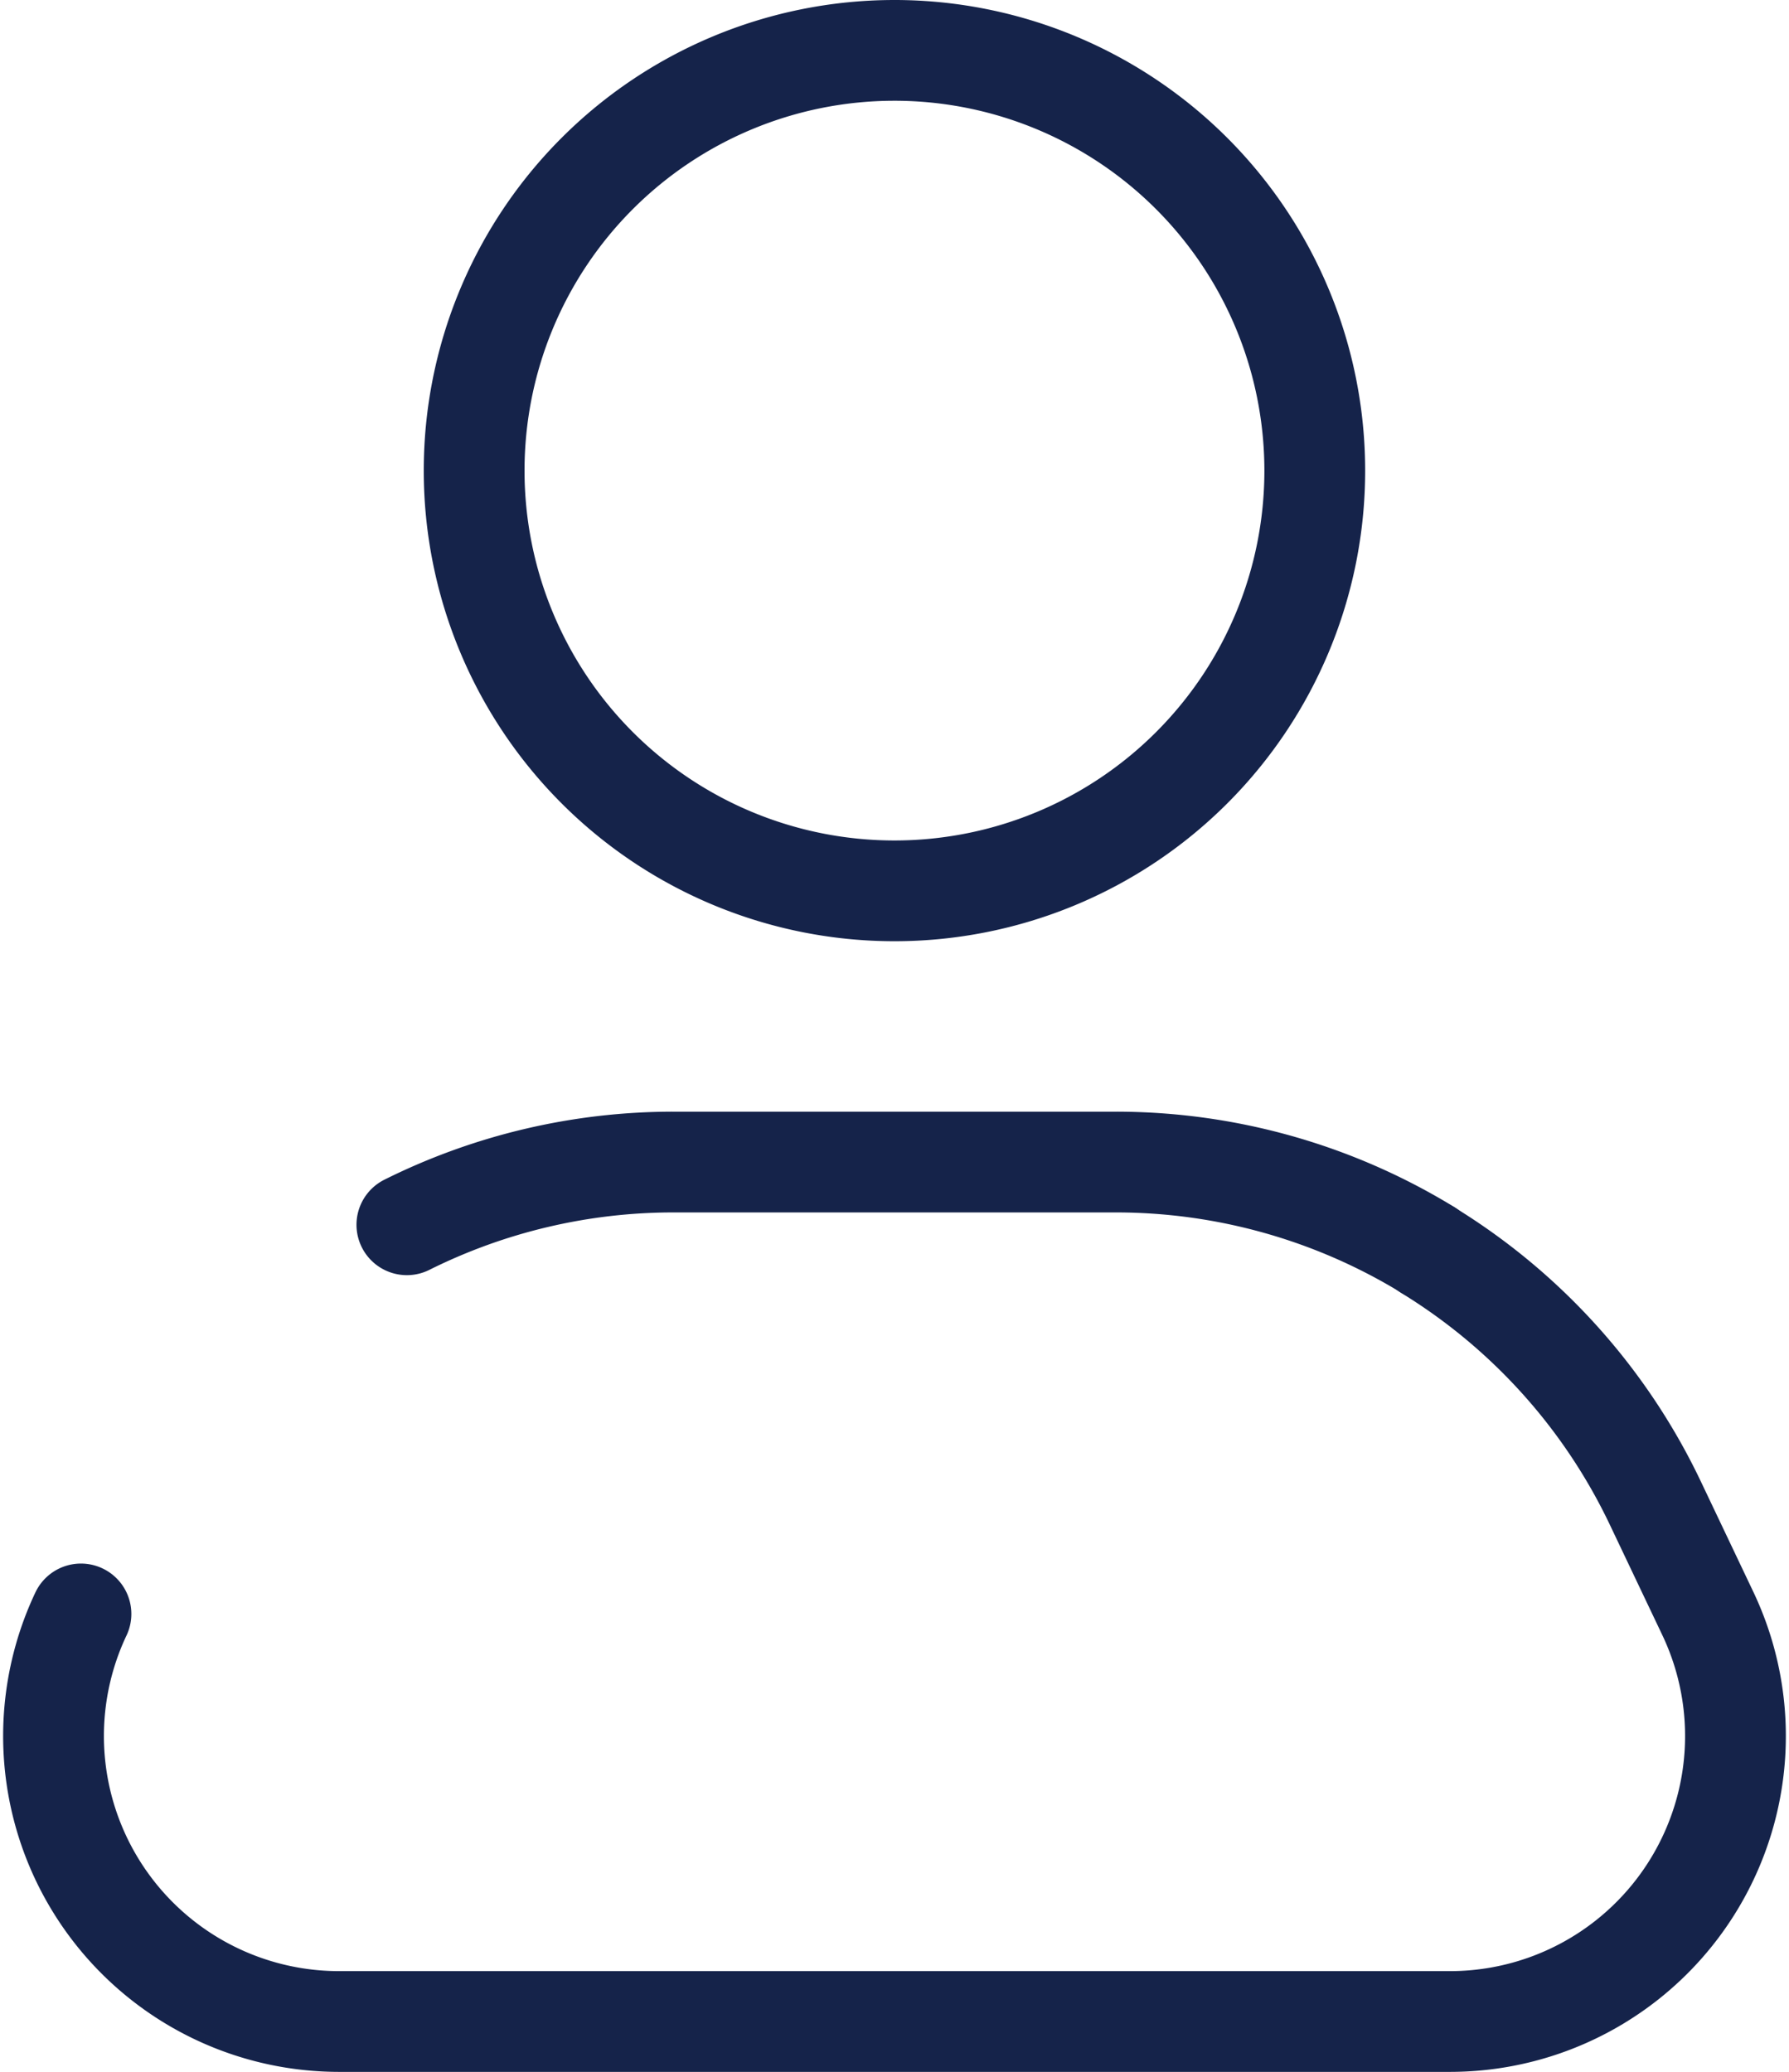
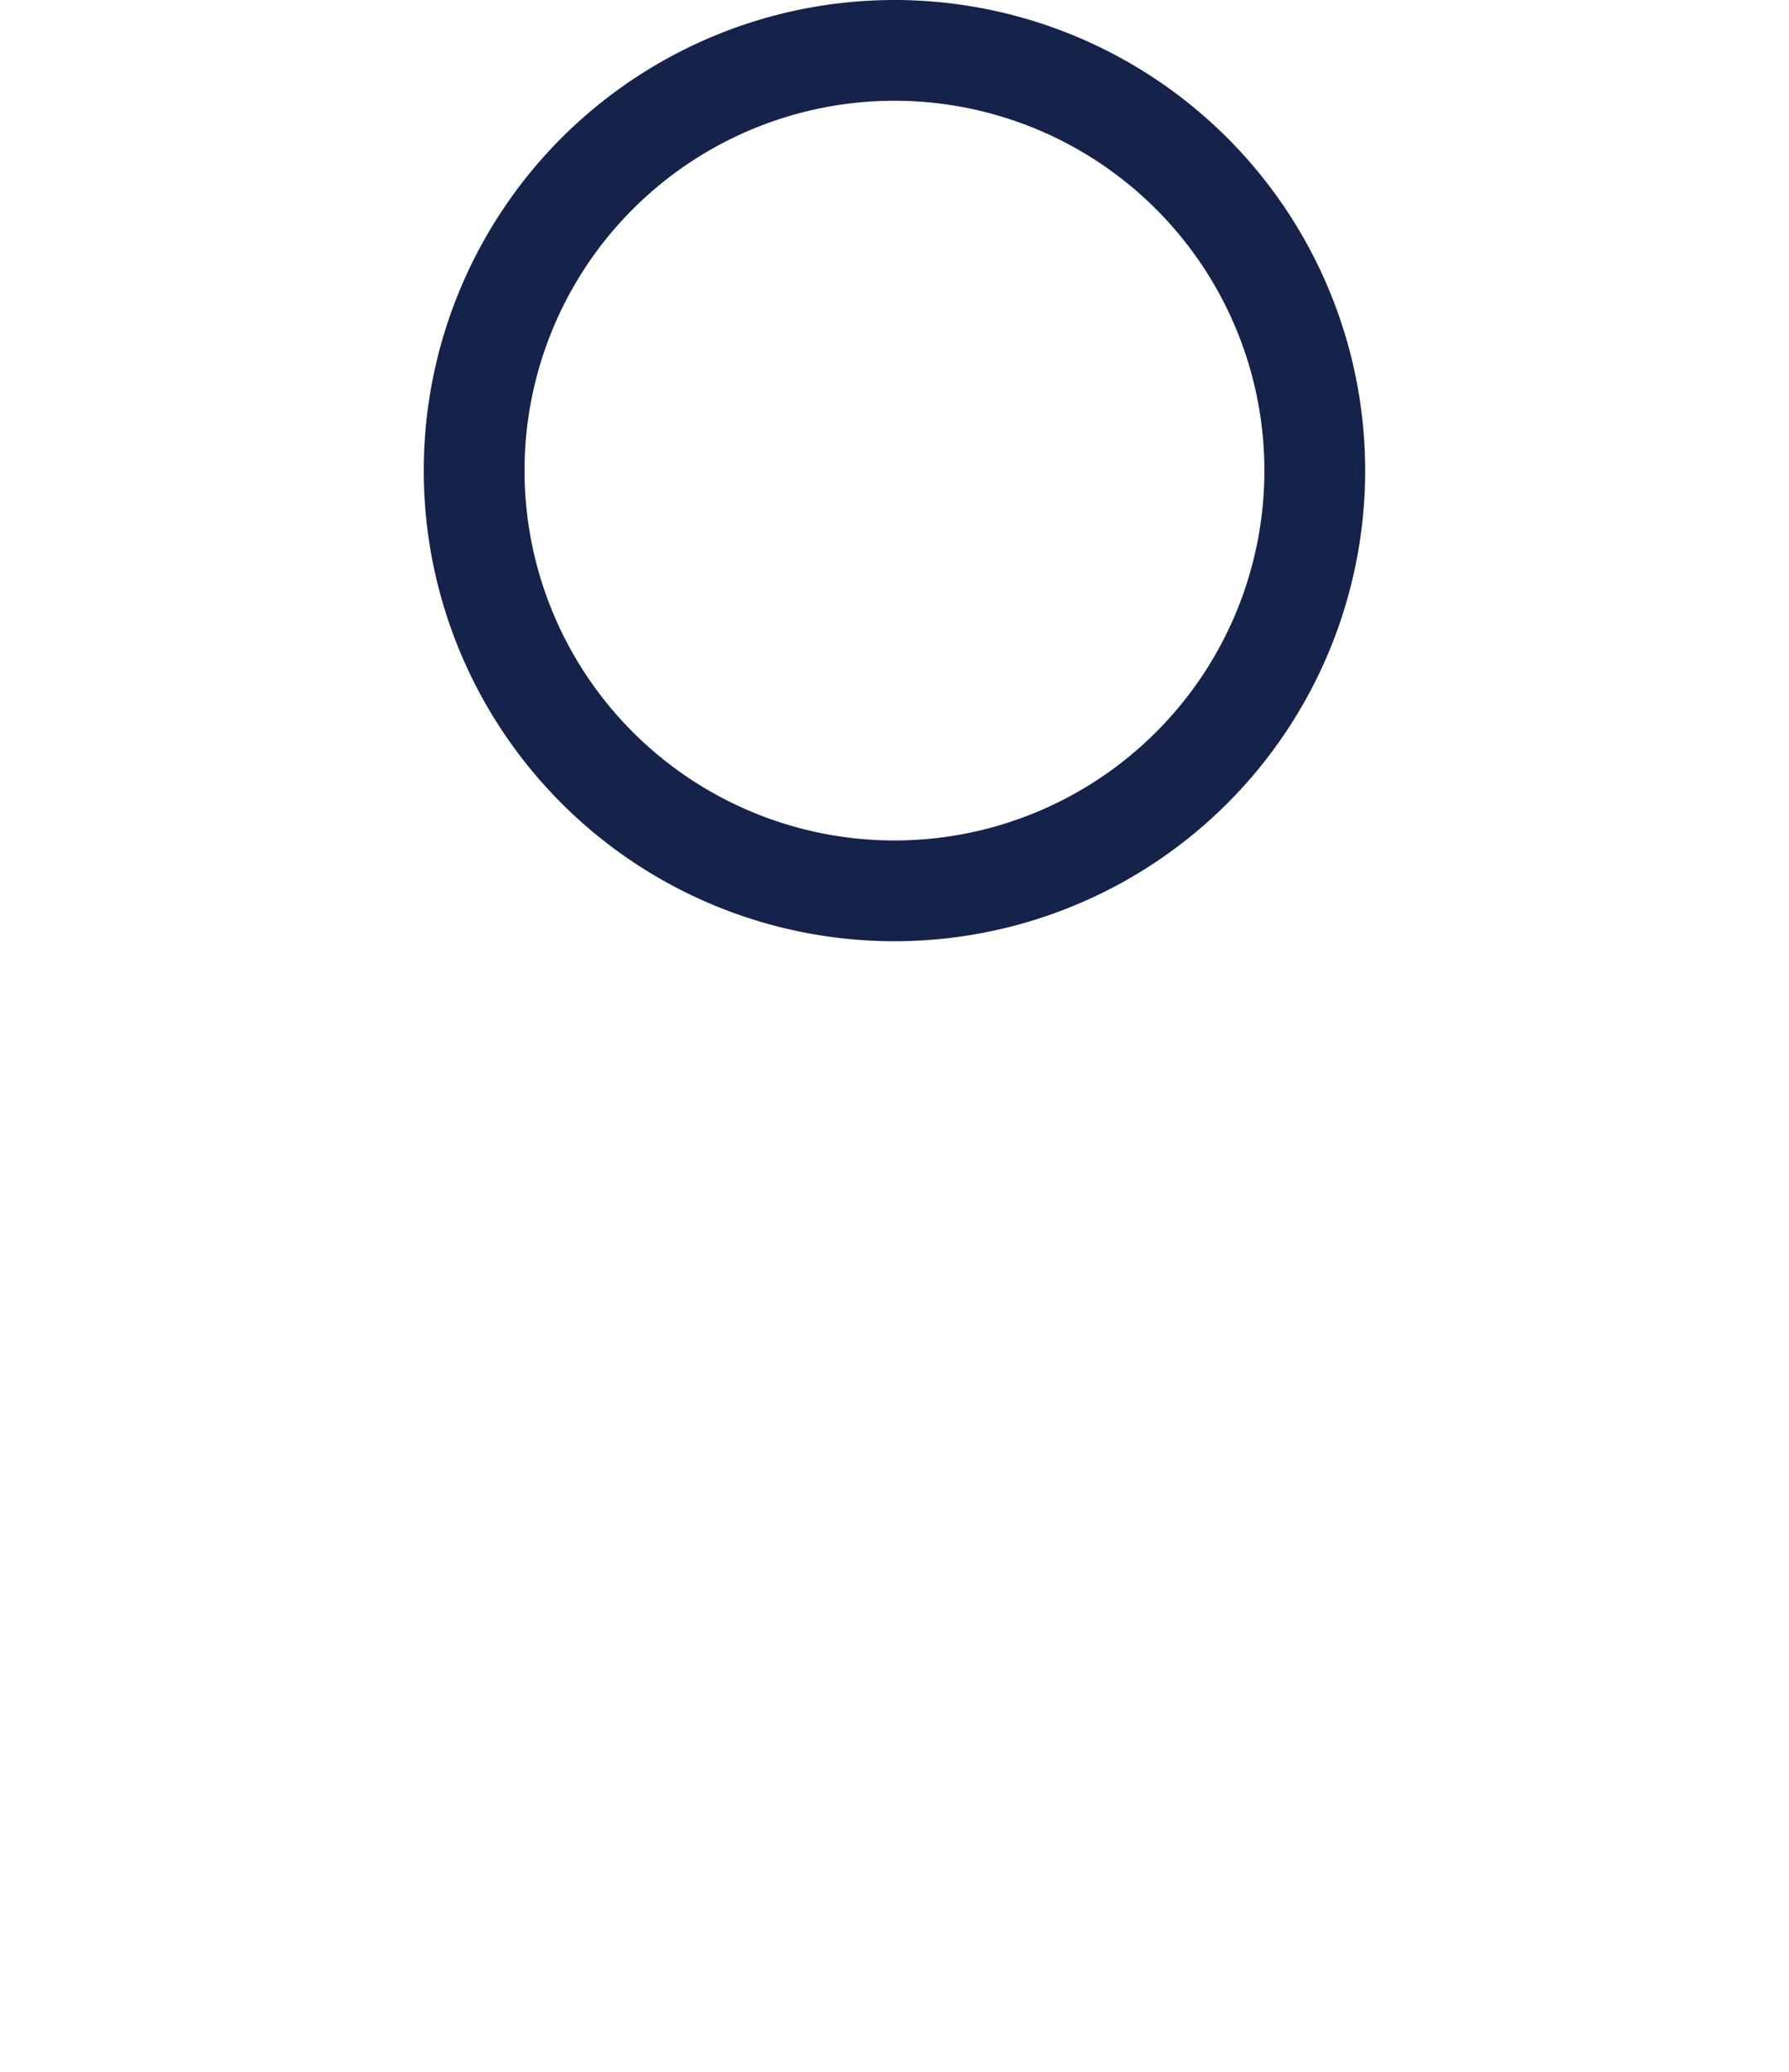
<svg xmlns="http://www.w3.org/2000/svg" width="21.303" height="24.675" viewBox="0 0 21.303 24.675">
  <g id="Groupe_1503" data-name="Groupe 1503" transform="translate(0.63 0.6)">
-     <path id="Tracé_3788" data-name="Tracé 3788" d="M18.01,11.369A5.005,5.005,0,1,1,13,6.364,5.006,5.006,0,0,1,18.01,11.369Z" transform="translate(-2.984 -6.364)" fill="none" stroke="#15234a" stroke-linecap="round" stroke-linejoin="round" stroke-width="1.2" />
-     <path id="Tracé_3789" data-name="Tracé 3789" d="M6.842,27.42a7.107,7.107,0,0,1,3.175-.747h5.262A7.113,7.113,0,0,1,19,27.72" transform="translate(-2.627 -13.433)" fill="none" stroke="#15234a" stroke-linecap="round" stroke-linejoin="round" stroke-width="1.2" />
-     <path id="Tracé_3790" data-name="Tracé 3790" d="M17.12,28.187A7.118,7.118,0,0,1,19.831,31.2l.628,1.321a3.4,3.4,0,0,1-3.065,4.854H4.149a3.4,3.4,0,0,1-3.065-4.854" transform="translate(-0.75 -13.899)" fill="none" stroke="#15234a" stroke-linecap="round" stroke-linejoin="round" stroke-width="1.2" />
+     <path id="Tracé_3788" data-name="Tracé 3788" d="M18.01,11.369A5.005,5.005,0,1,1,13,6.364,5.006,5.006,0,0,1,18.01,11.369" transform="translate(-2.984 -6.364)" fill="none" stroke="#15234a" stroke-linecap="round" stroke-linejoin="round" stroke-width="1.2" />
  </g>
</svg>